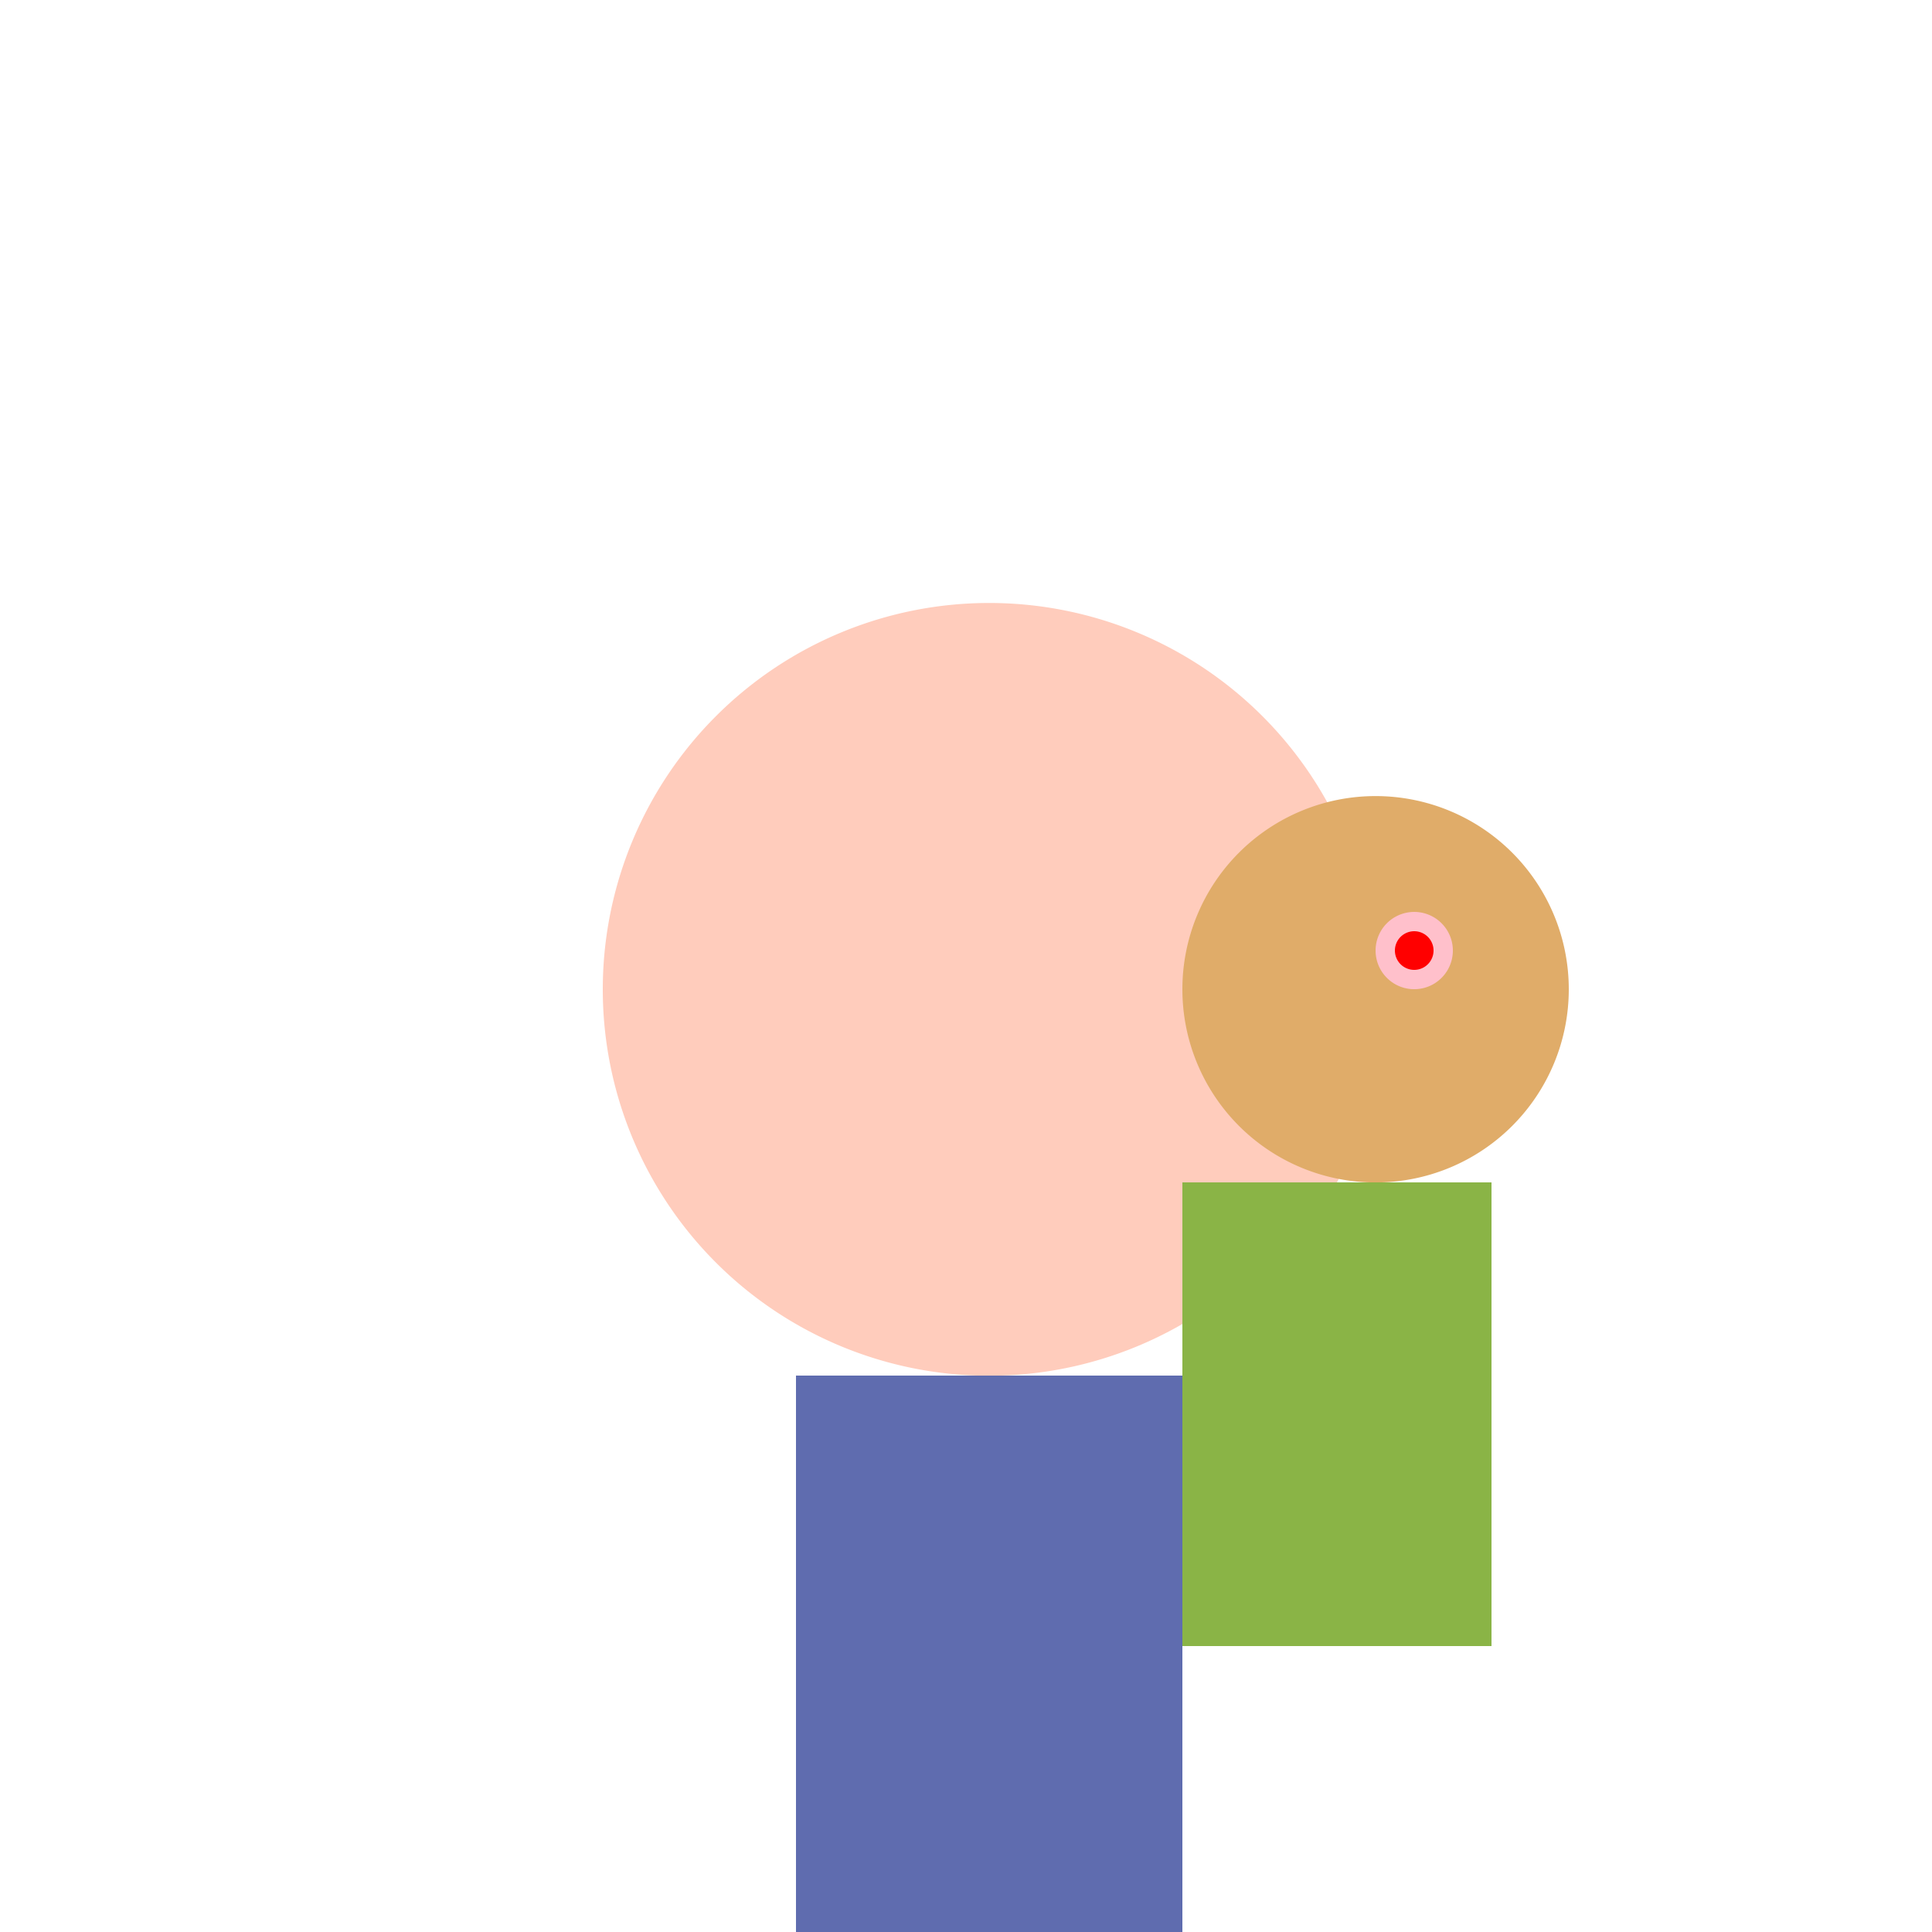
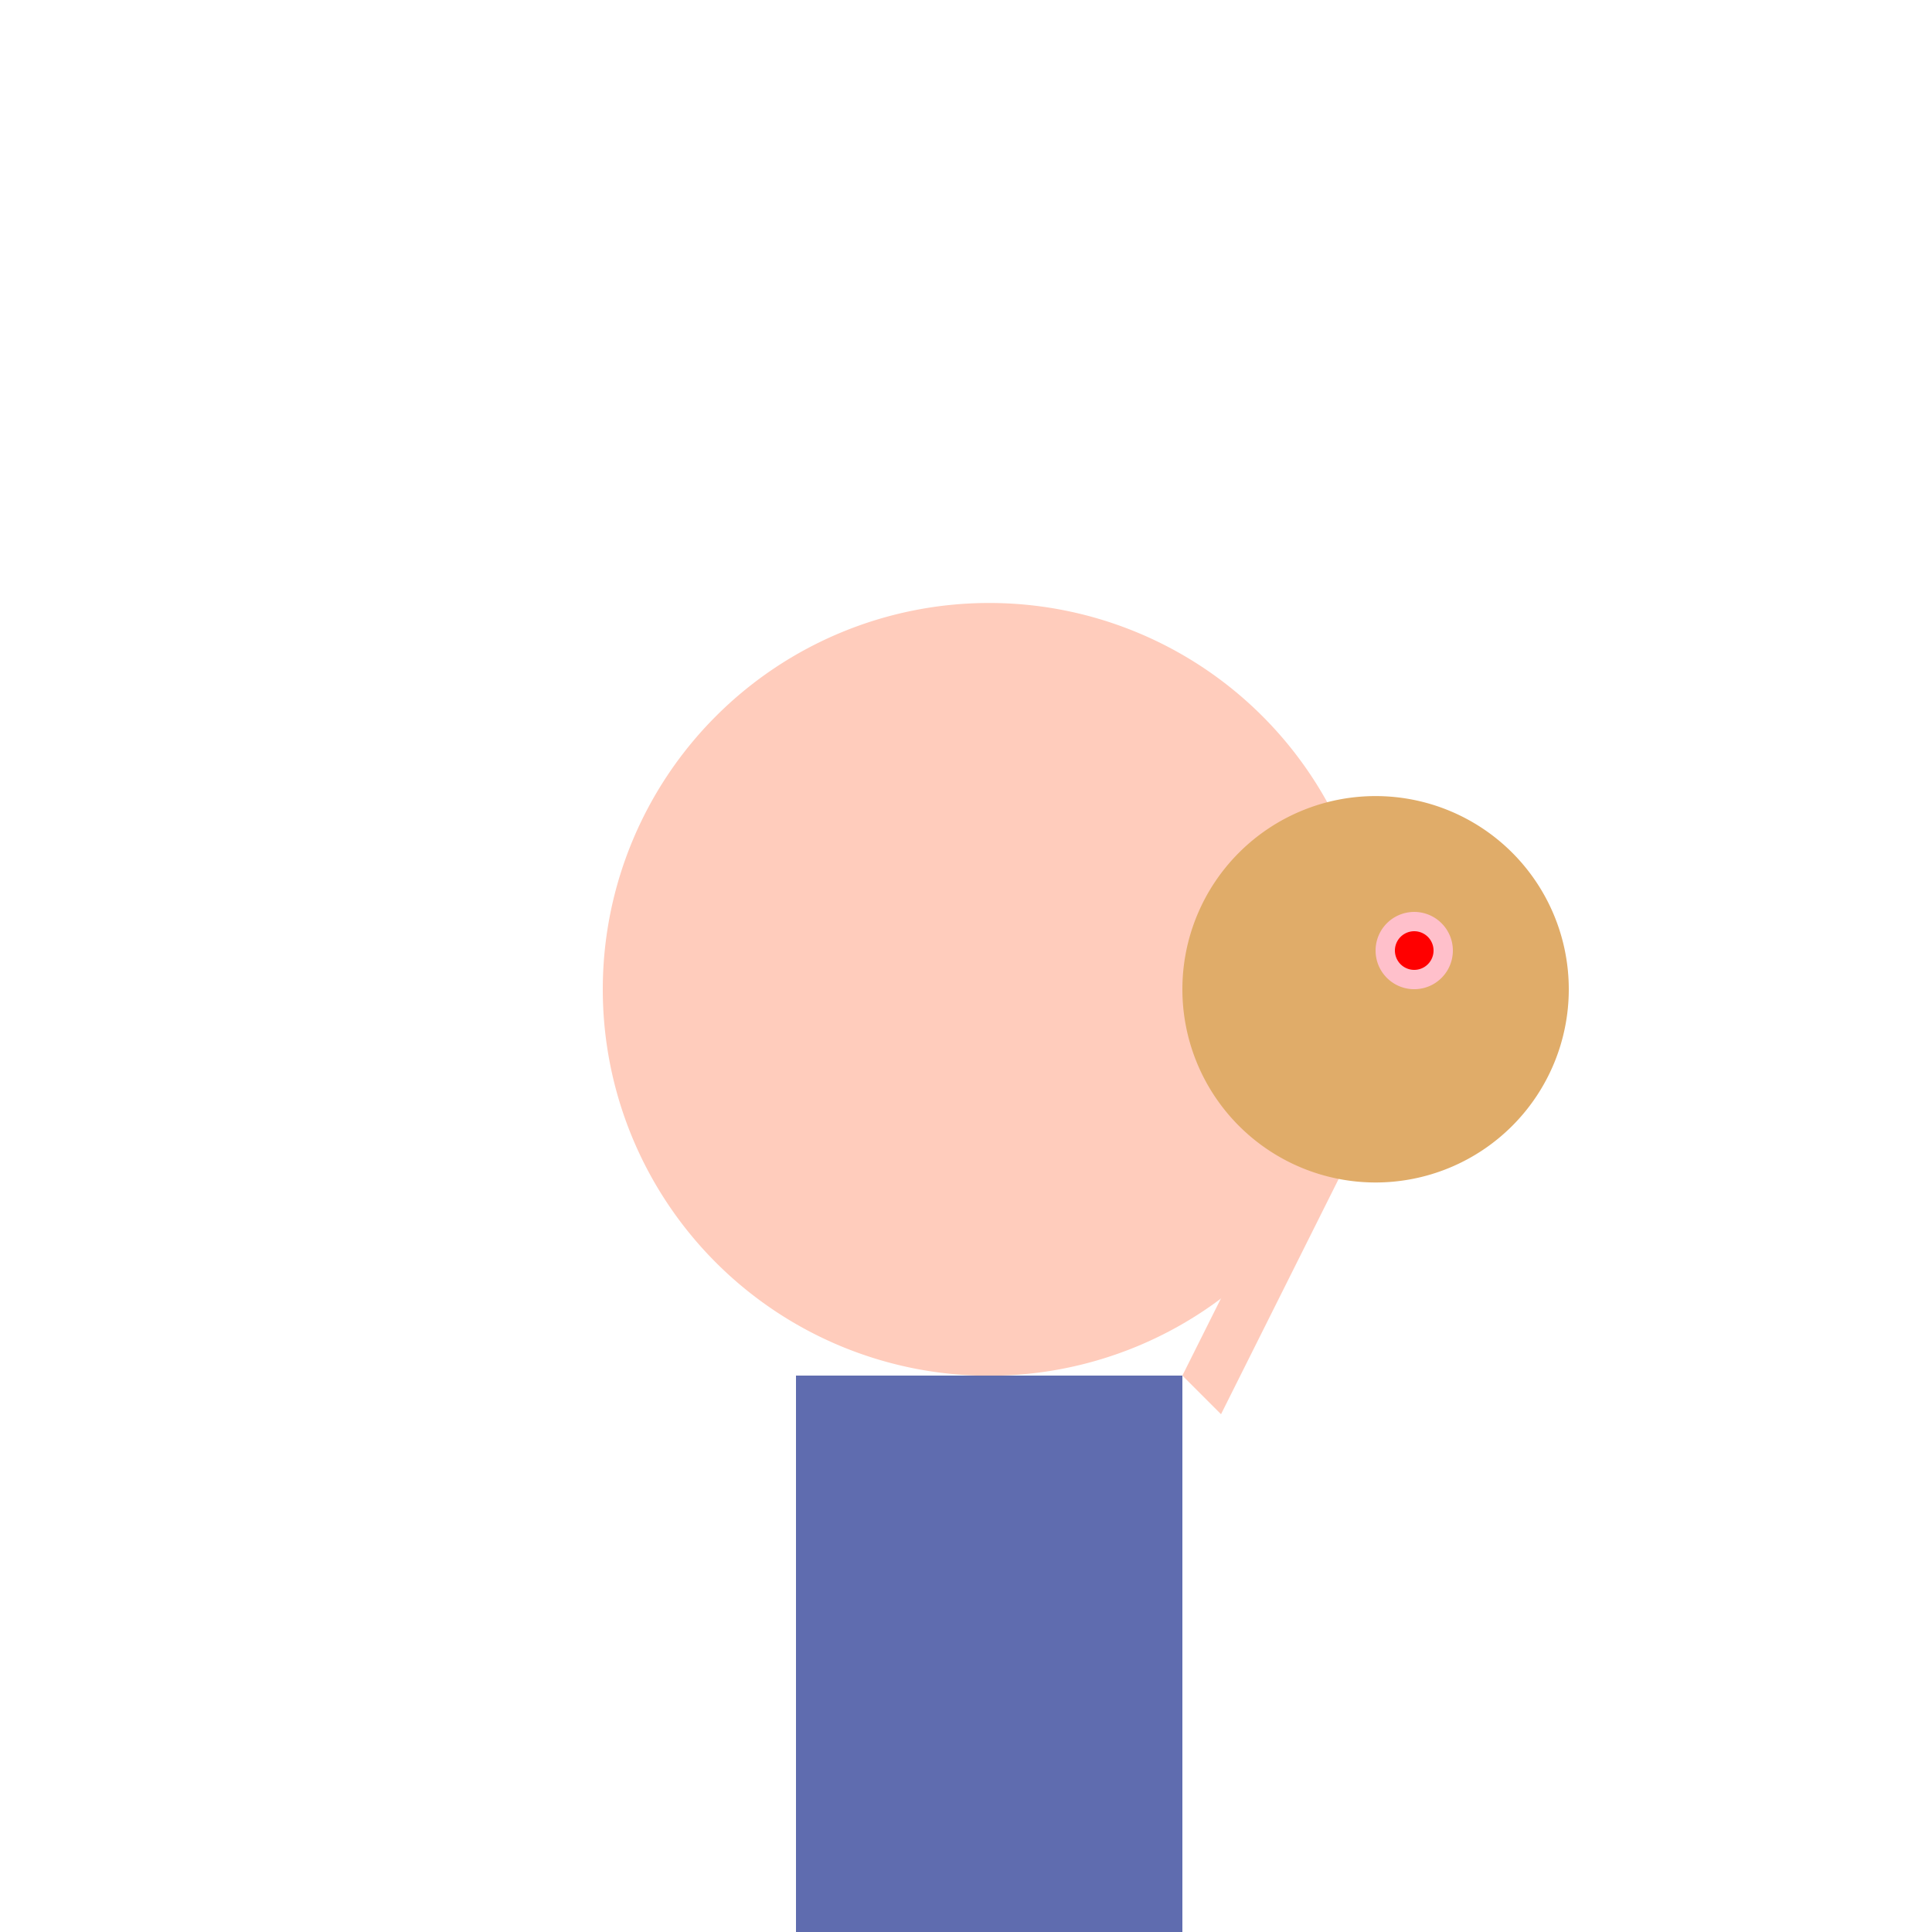
<svg xmlns="http://www.w3.org/2000/svg" width="500" height="500">
  <defs />
  <g>
    <path fill="#ffccbc" stroke="none" paint-order="stroke fill markers" d=" M 356 256 A 100 100 0 1 0 356 256.1" />
    <rect fill="#5f6caf" stroke="none" x="206" y="356" width="100" height="150" />
    <path fill="#ffccbc" stroke="none" paint-order="stroke fill markers" d=" M 306 356 L 356 256 L 366 266 L 316 366 Z" />
    <path fill="#e0ac69" stroke="none" paint-order="stroke fill markers" d=" M 406 256 A 50 50 0 1 0 406 256.05" />
-     <rect fill="#8ab446" stroke="none" x="306" y="306" width="80" height="120" />
    <path fill="pink" stroke="none" paint-order="stroke fill markers" d=" M 376 246 A 10 10 0 1 0 376 246.01" />
    <path fill="red" stroke="none" paint-order="stroke fill markers" d=" M 371 246 A 5 5 0 1 0 371 246.005" />
    <path fill="none" stroke="none" />
  </g>
</svg>